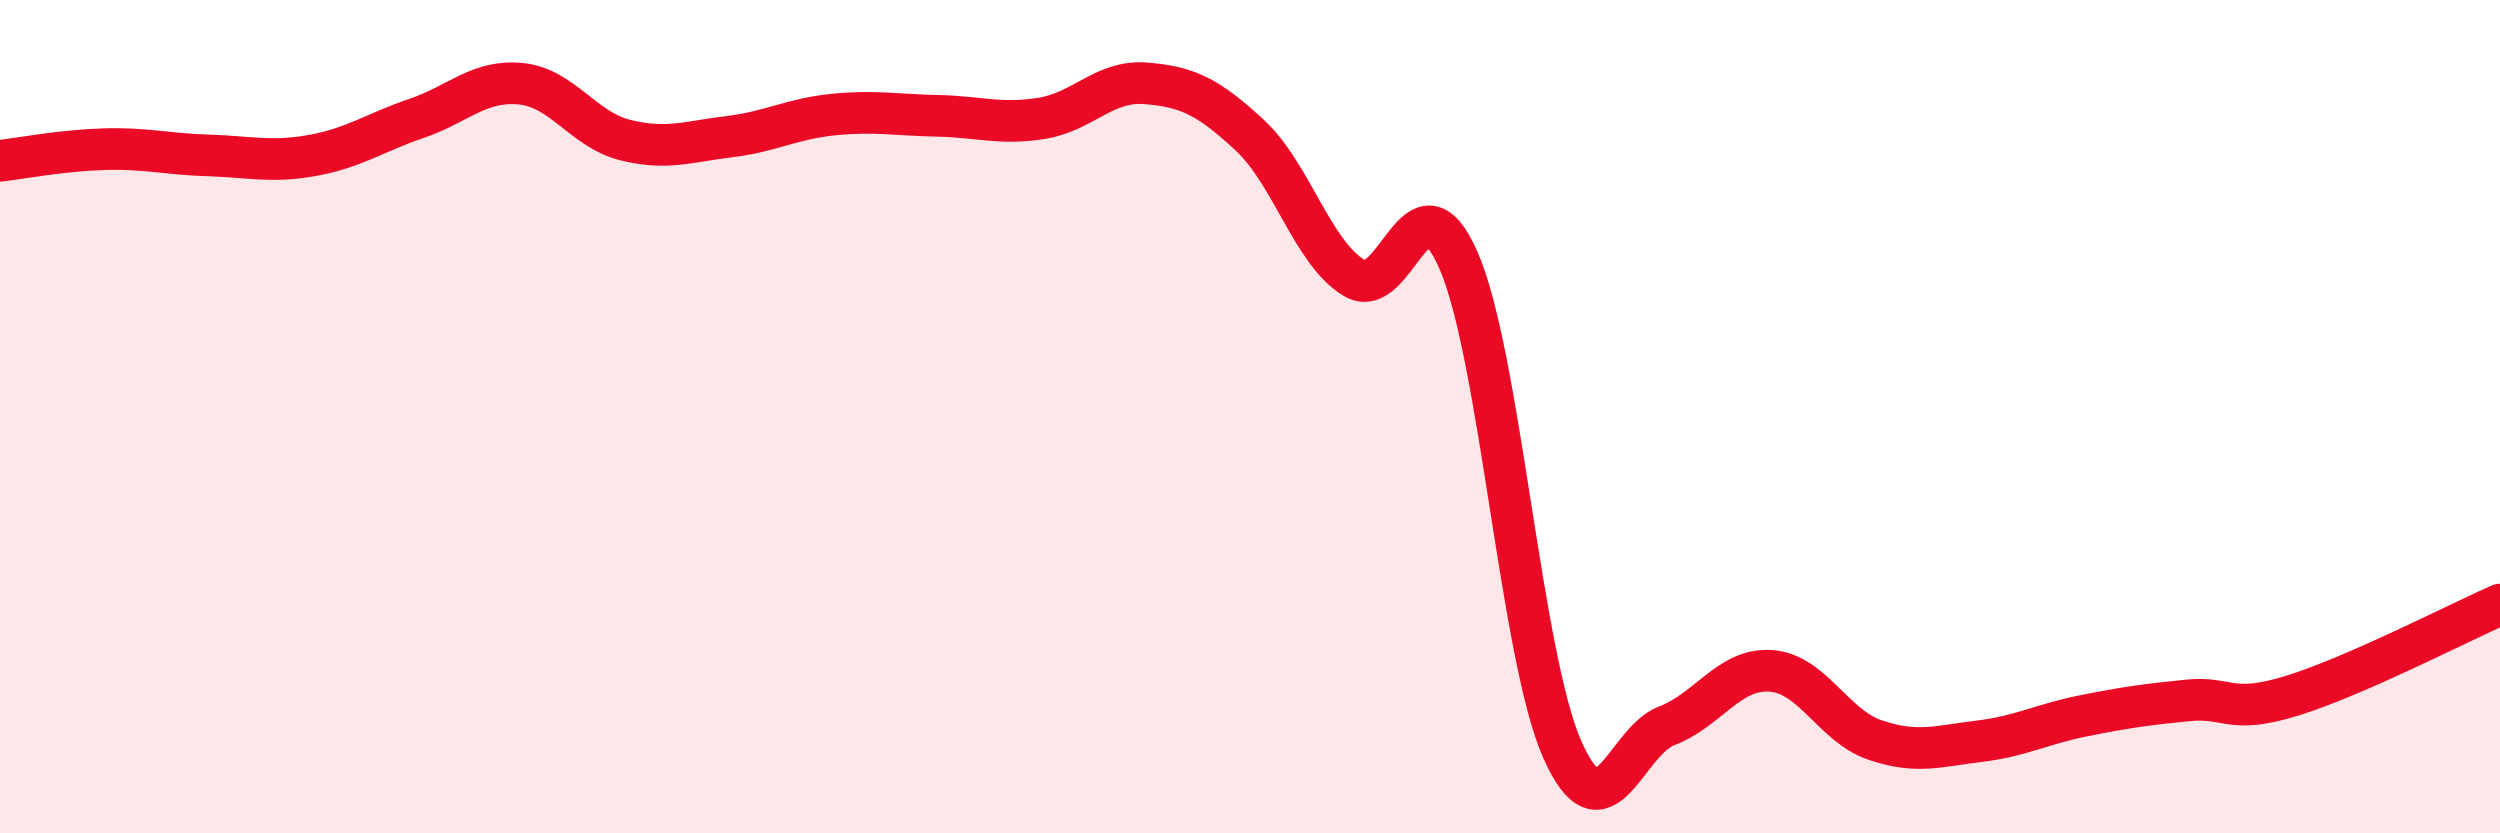
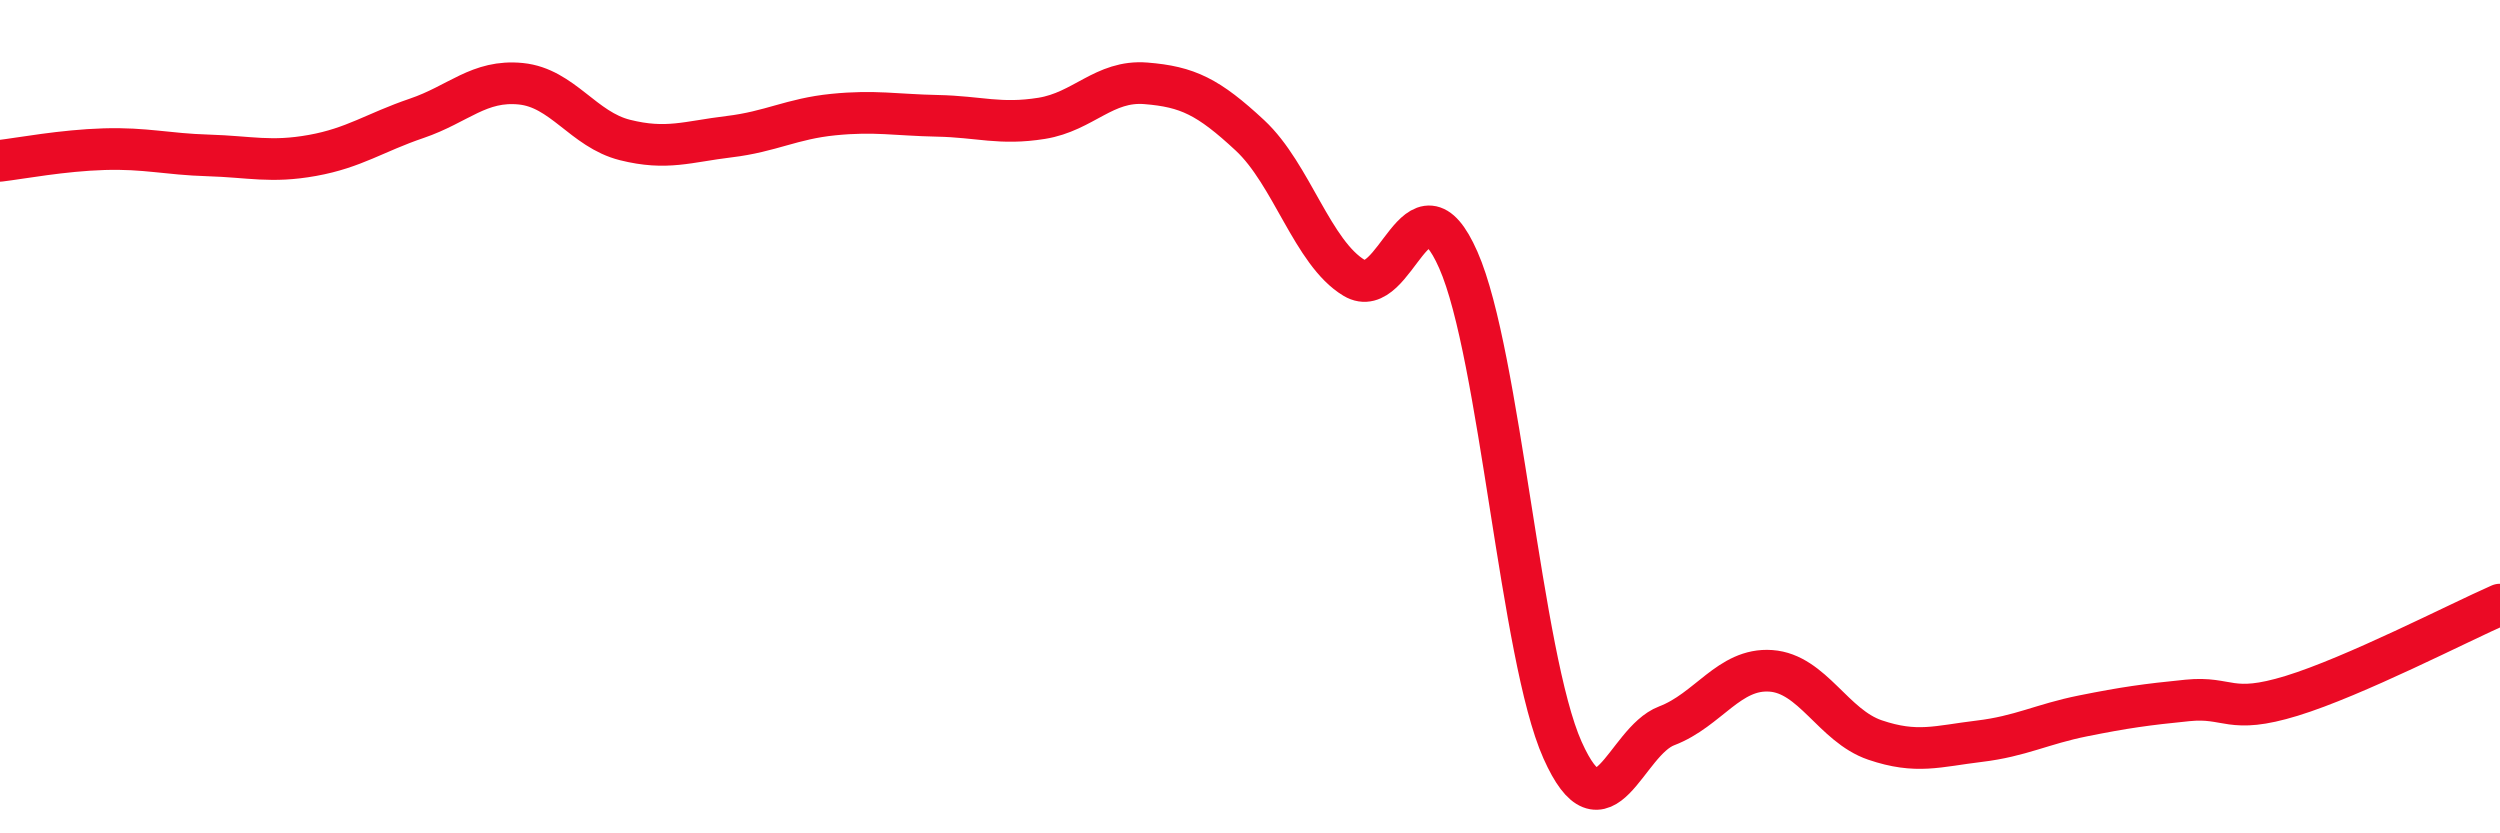
<svg xmlns="http://www.w3.org/2000/svg" width="60" height="20" viewBox="0 0 60 20">
-   <path d="M 0,3.86 C 0.5,3.8 1.5,3.61 2.5,3.58 C 3.5,3.55 4,3.7 5,3.73 C 6,3.76 6.5,3.91 7.5,3.73 C 8.5,3.55 9,3.18 10,2.84 C 11,2.5 11.5,1.91 12.5,2.01 C 13.5,2.11 14,3.11 15,3.36 C 16,3.61 16.5,3.4 17.5,3.28 C 18.5,3.16 19,2.85 20,2.75 C 21,2.65 21.5,2.76 22.5,2.78 C 23.5,2.8 24,3 25,2.84 C 26,2.68 26.5,1.92 27.5,2 C 28.5,2.08 29,2.32 30,3.25 C 31,4.18 31.5,6.07 32.5,6.67 C 33.5,7.27 34,3.97 35,6.24 C 36,8.51 36.5,15.76 37.5,18 C 38.5,20.24 39,17.8 40,17.42 C 41,17.04 41.5,16.03 42.5,16.1 C 43.5,16.17 44,17.42 45,17.76 C 46,18.1 46.5,17.91 47.5,17.79 C 48.5,17.67 49,17.38 50,17.18 C 51,16.98 51.5,16.91 52.5,16.81 C 53.5,16.71 53.5,17.16 55,16.7 C 56.5,16.24 59,14.95 60,14.51L60 20L0 20Z" fill="#EB0A25" opacity="0.1" stroke-linecap="round" stroke-linejoin="round" />
  <path d="M 0,3.86 C 0.5,3.8 1.5,3.61 2.5,3.58 C 3.5,3.55 4,3.7 5,3.73 C 6,3.76 6.5,3.91 7.5,3.73 C 8.5,3.55 9,3.18 10,2.84 C 11,2.5 11.5,1.91 12.5,2.01 C 13.5,2.11 14,3.11 15,3.36 C 16,3.61 16.5,3.4 17.5,3.28 C 18.5,3.16 19,2.85 20,2.75 C 21,2.65 21.5,2.76 22.5,2.78 C 23.5,2.8 24,3 25,2.84 C 26,2.68 26.5,1.92 27.5,2 C 28.5,2.08 29,2.32 30,3.25 C 31,4.18 31.5,6.07 32.5,6.67 C 33.5,7.27 34,3.97 35,6.24 C 36,8.51 36.5,15.76 37.5,18 C 38.5,20.24 39,17.8 40,17.42 C 41,17.04 41.5,16.03 42.5,16.1 C 43.5,16.17 44,17.42 45,17.76 C 46,18.1 46.5,17.91 47.5,17.79 C 48.5,17.67 49,17.38 50,17.18 C 51,16.98 51.5,16.91 52.5,16.81 C 53.5,16.71 53.5,17.16 55,16.7 C 56.5,16.24 59,14.95 60,14.51" stroke="#EB0A25" stroke-width="1" fill="none" stroke-linecap="round" stroke-linejoin="round" />
</svg>